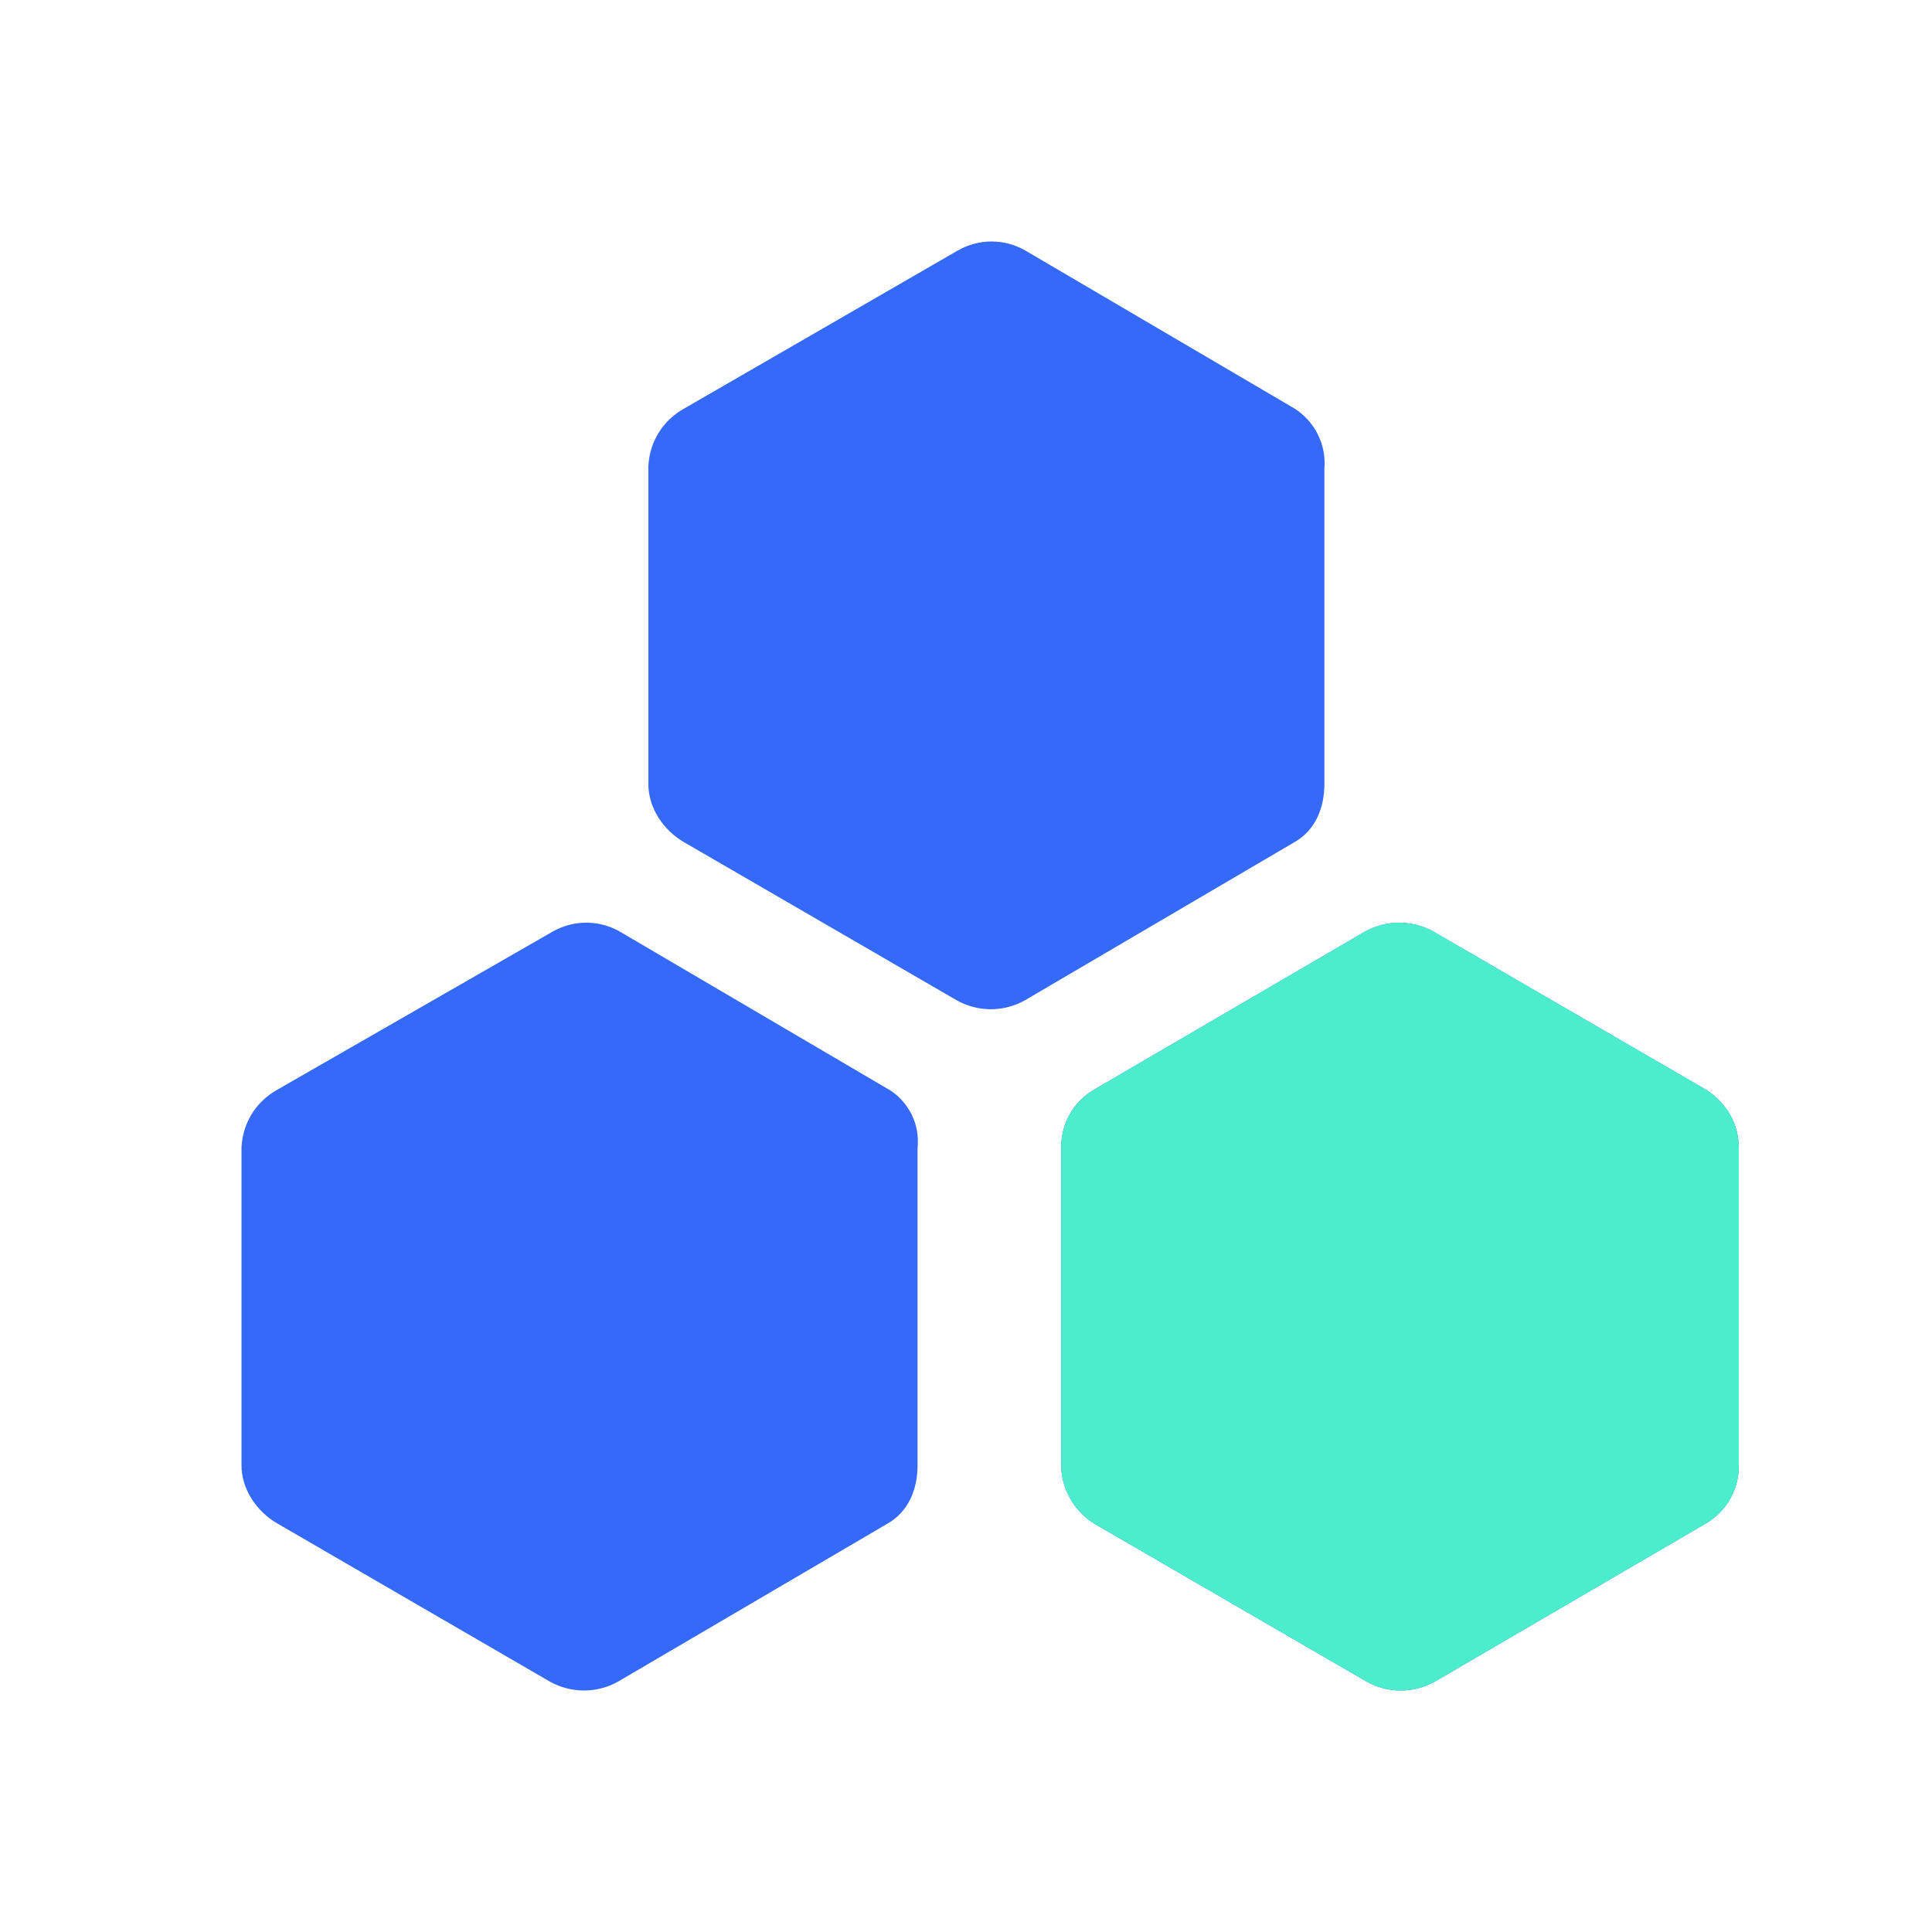
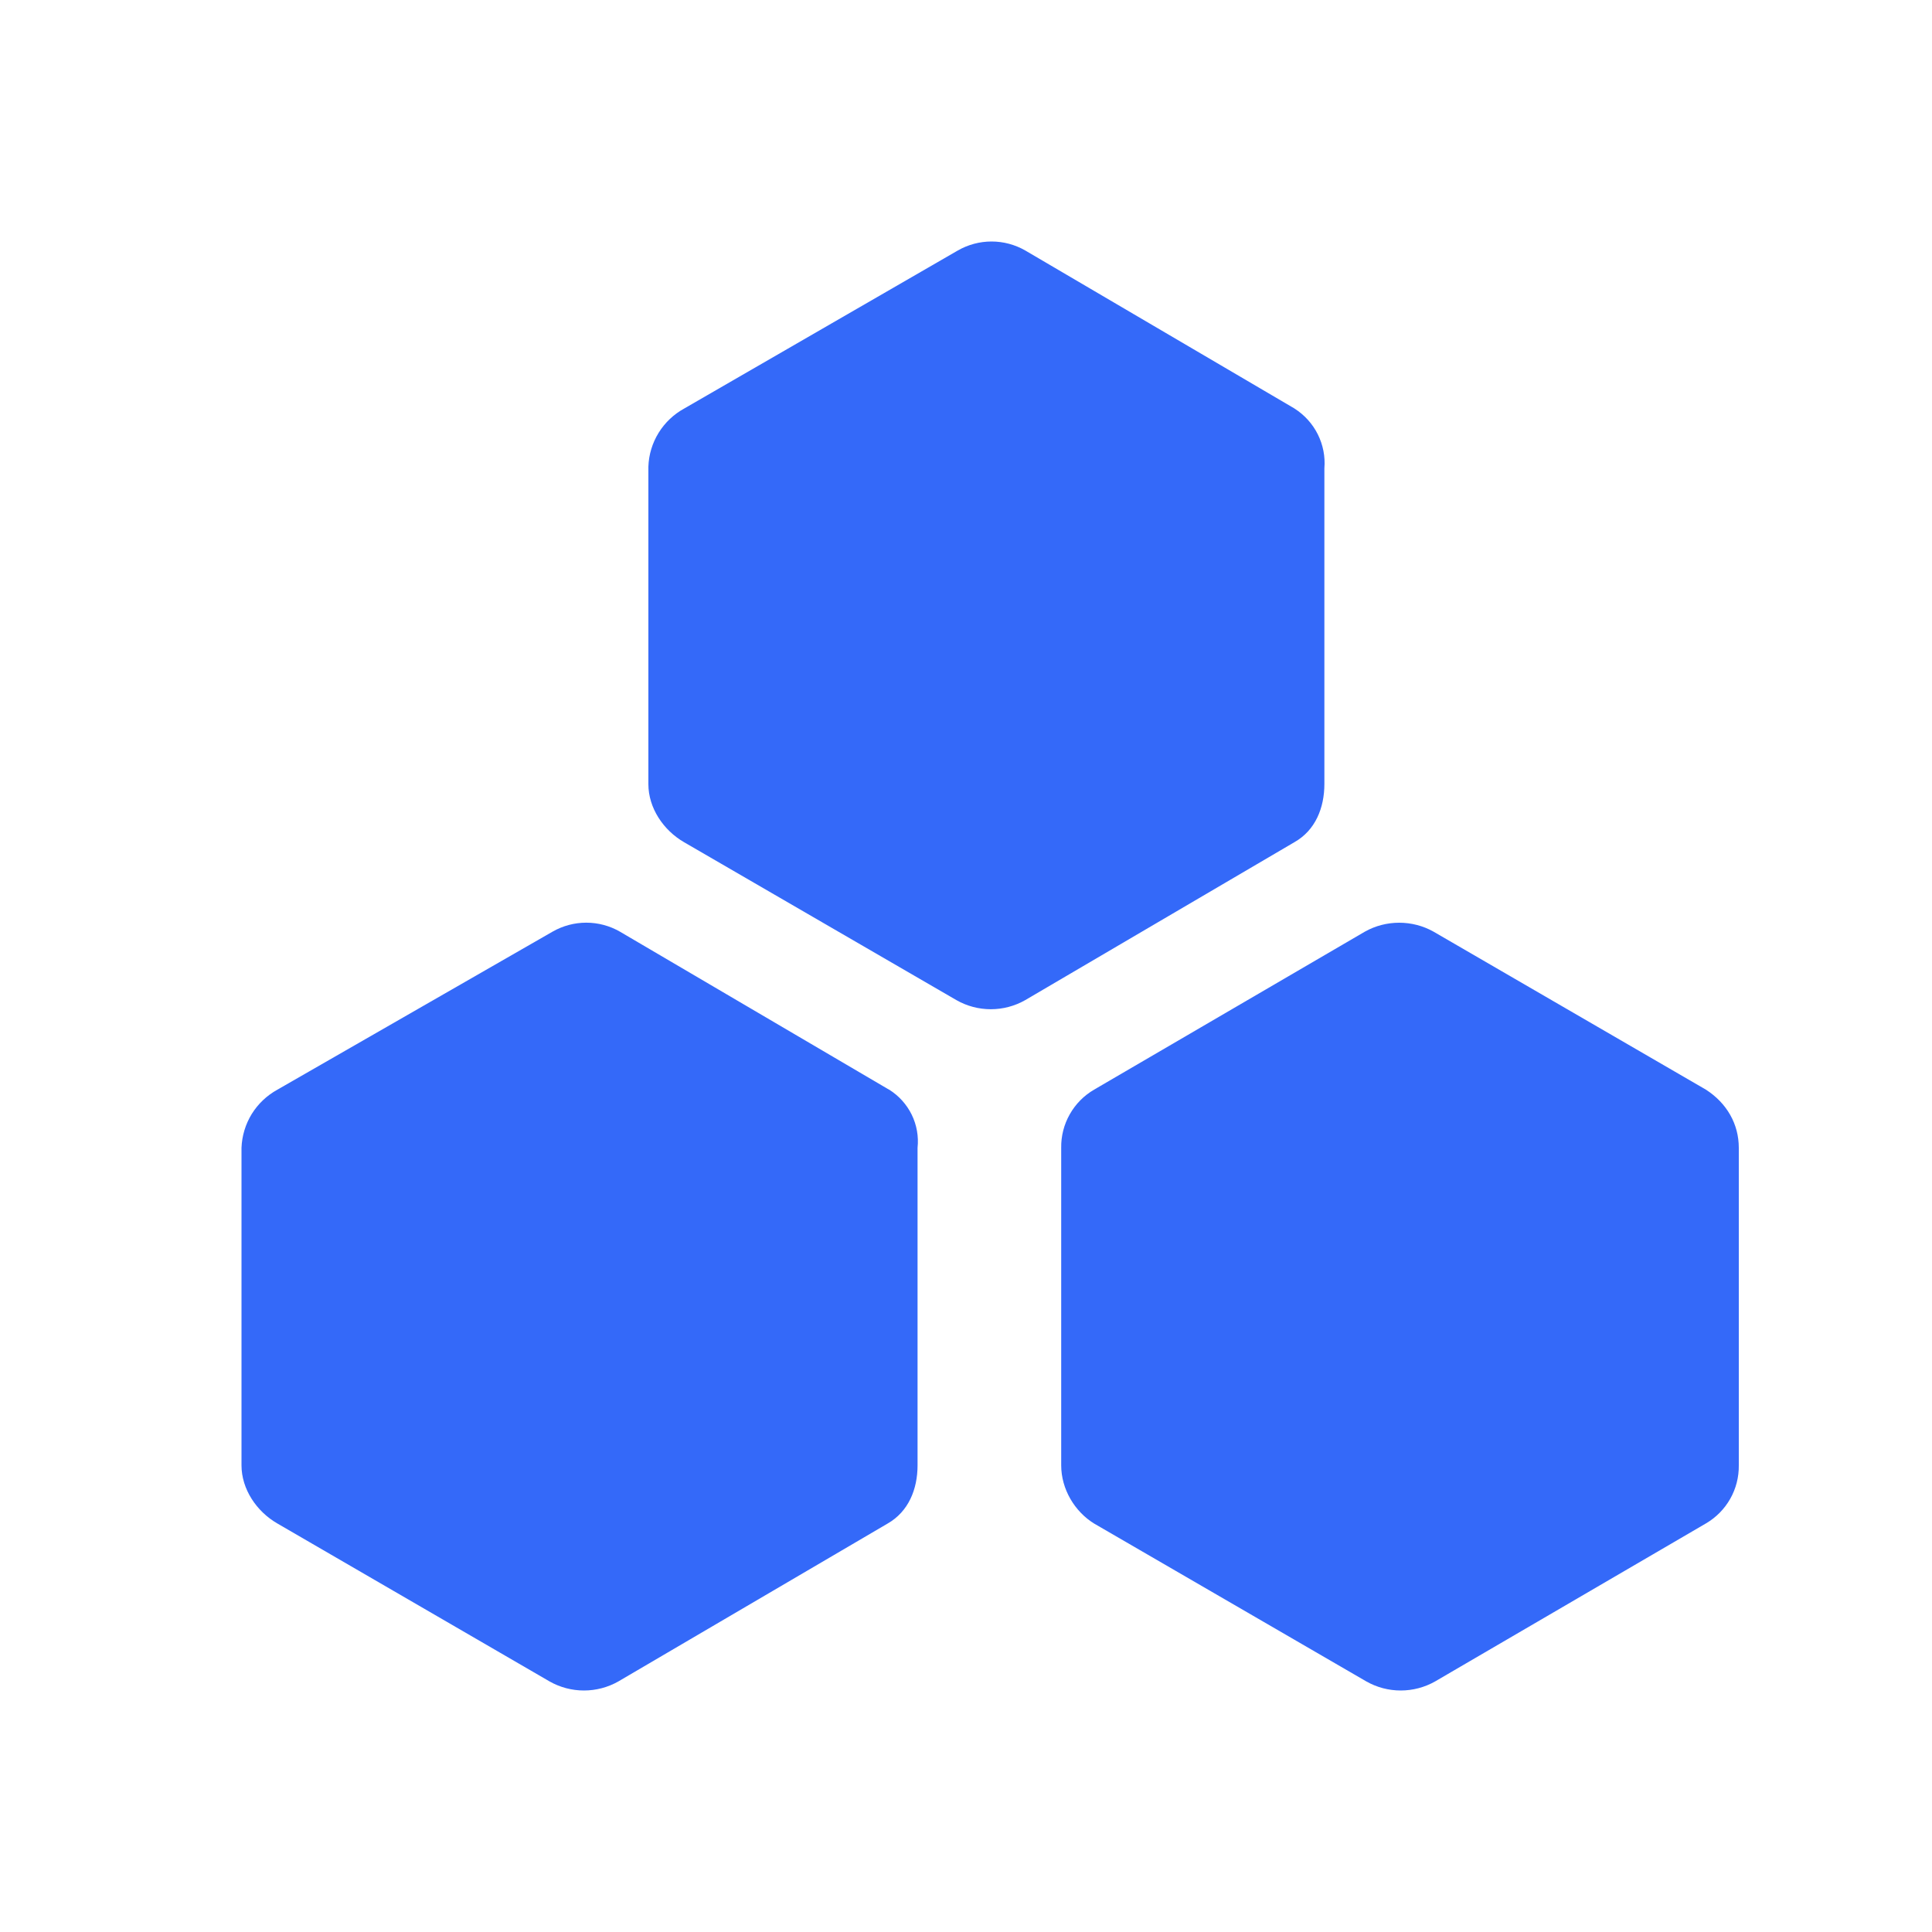
<svg xmlns="http://www.w3.org/2000/svg" width="40" height="40" viewBox="0 0 40 40" fill="none">
  <path d="M18.406 22.56L12.835 19.289C12.623 19.167 12.383 19.103 12.138 19.103C11.893 19.103 11.653 19.167 11.44 19.289L5.744 22.56C5.526 22.68 5.343 22.853 5.212 23.064C5.082 23.276 5.009 23.517 5 23.765V30.338C5 30.831 5.312 31.295 5.744 31.543L11.378 34.812C11.595 34.935 11.84 35 12.09 35C12.34 35 12.586 34.935 12.803 34.812L18.378 31.543C18.811 31.295 18.997 30.831 18.997 30.338V23.765C19.022 23.529 18.98 23.291 18.876 23.078C18.772 22.866 18.61 22.686 18.409 22.56H18.406ZM35.319 22.56L29.68 19.289C29.463 19.167 29.218 19.104 28.969 19.104C28.72 19.104 28.475 19.167 28.258 19.289L22.652 22.56C22.441 22.683 22.267 22.859 22.148 23.071C22.028 23.282 21.967 23.522 21.971 23.765V30.338C21.971 30.831 22.25 31.295 22.652 31.543L28.288 34.812C28.505 34.935 28.75 35 29 35C29.25 35 29.496 34.935 29.713 34.812L35.316 31.543C35.527 31.42 35.702 31.244 35.822 31.032C35.942 30.821 36.003 30.581 36 30.338V23.765C36 23.271 35.751 22.838 35.319 22.56ZM26.8 8.457L21.227 5.186C21.014 5.064 20.774 5 20.529 5C20.284 5 20.044 5.064 19.831 5.186L14.168 8.457C13.95 8.576 13.766 8.75 13.636 8.961C13.505 9.173 13.432 9.414 13.424 9.662V16.235C13.424 16.728 13.735 17.192 14.168 17.44L19.801 20.706C20.018 20.83 20.264 20.895 20.514 20.895C20.764 20.895 21.009 20.83 21.227 20.706L26.802 17.435C27.234 17.189 27.42 16.726 27.42 16.23V9.694C27.44 9.452 27.392 9.209 27.283 8.991C27.174 8.774 27.008 8.59 26.802 8.459L26.8 8.457Z" fill="#3469F9" />
-   <path d="M35.319 22.56L29.681 19.288C29.463 19.167 29.218 19.104 28.969 19.104C28.72 19.104 28.475 19.167 28.258 19.288L22.652 22.56C22.442 22.683 22.268 22.859 22.148 23.071C22.028 23.282 21.967 23.522 21.971 23.765V30.338C21.971 30.831 22.25 31.295 22.652 31.543L28.288 34.812C28.505 34.935 28.751 35 29.001 35C29.251 35 29.496 34.935 29.713 34.812L35.317 31.543C35.528 31.42 35.702 31.244 35.822 31.032C35.942 30.821 36.004 30.581 36 30.338V23.765C36 23.271 35.751 22.838 35.319 22.56Z" fill="#4BEDCC" />
</svg>